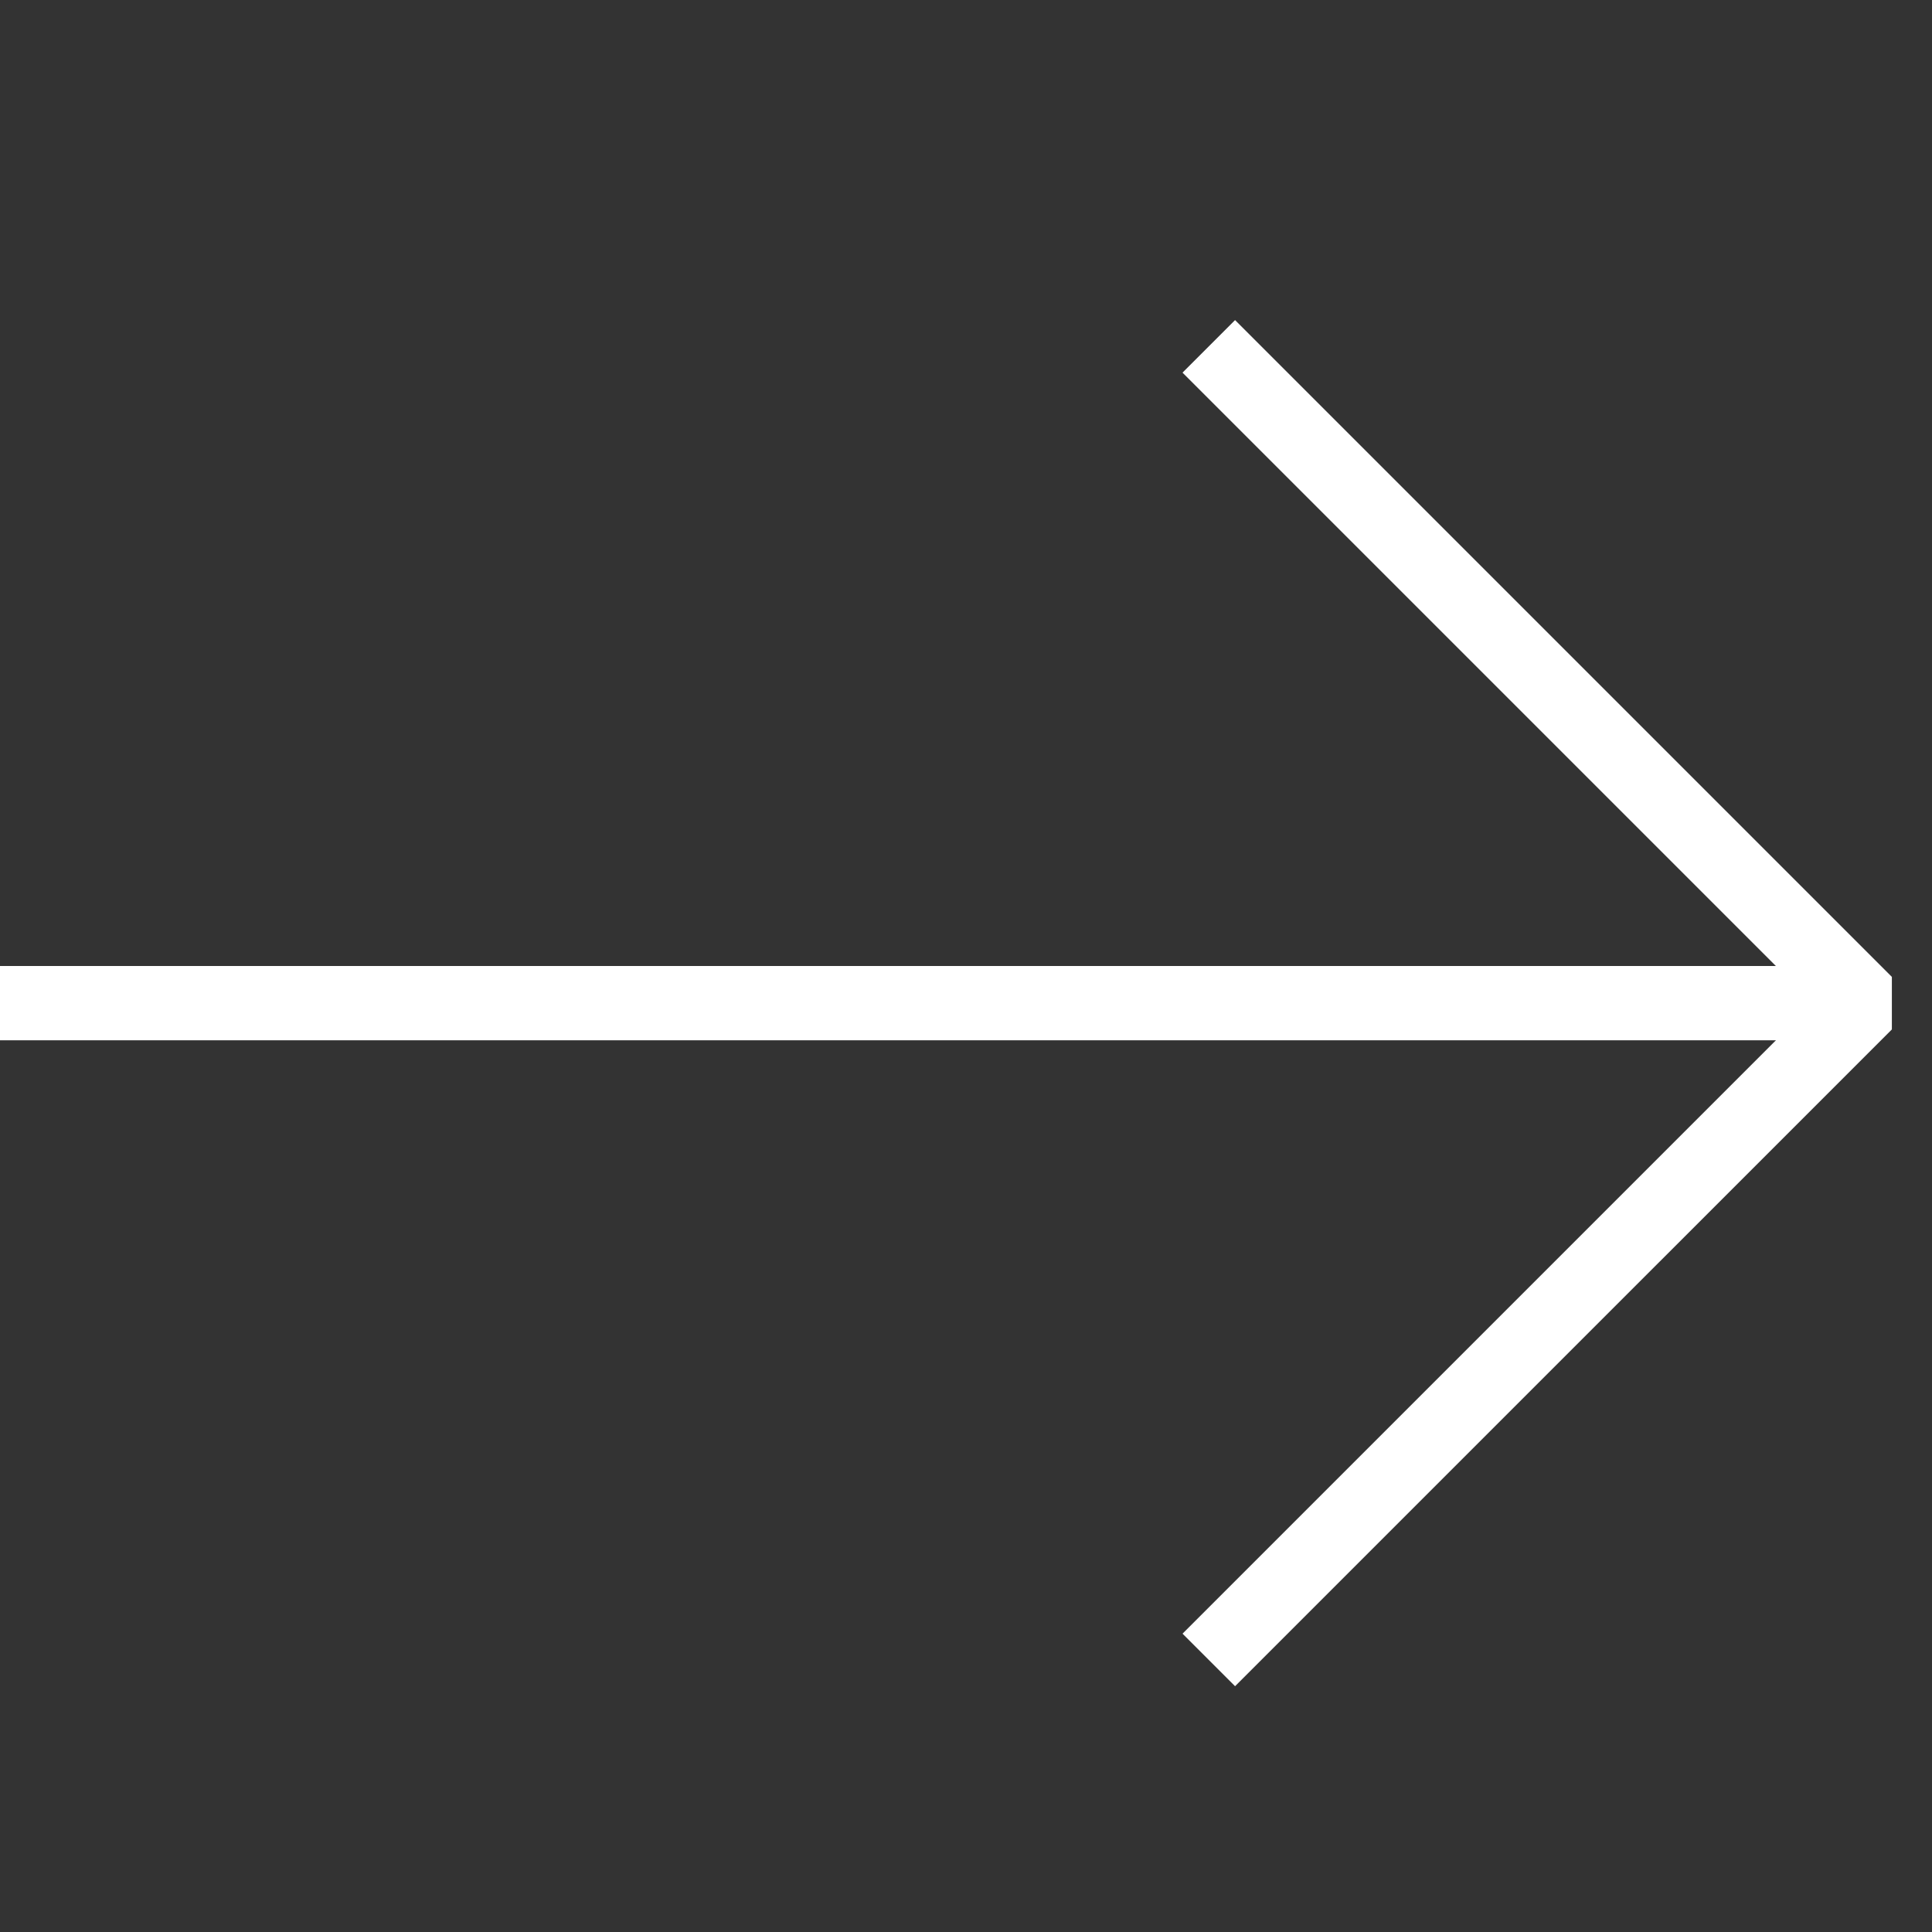
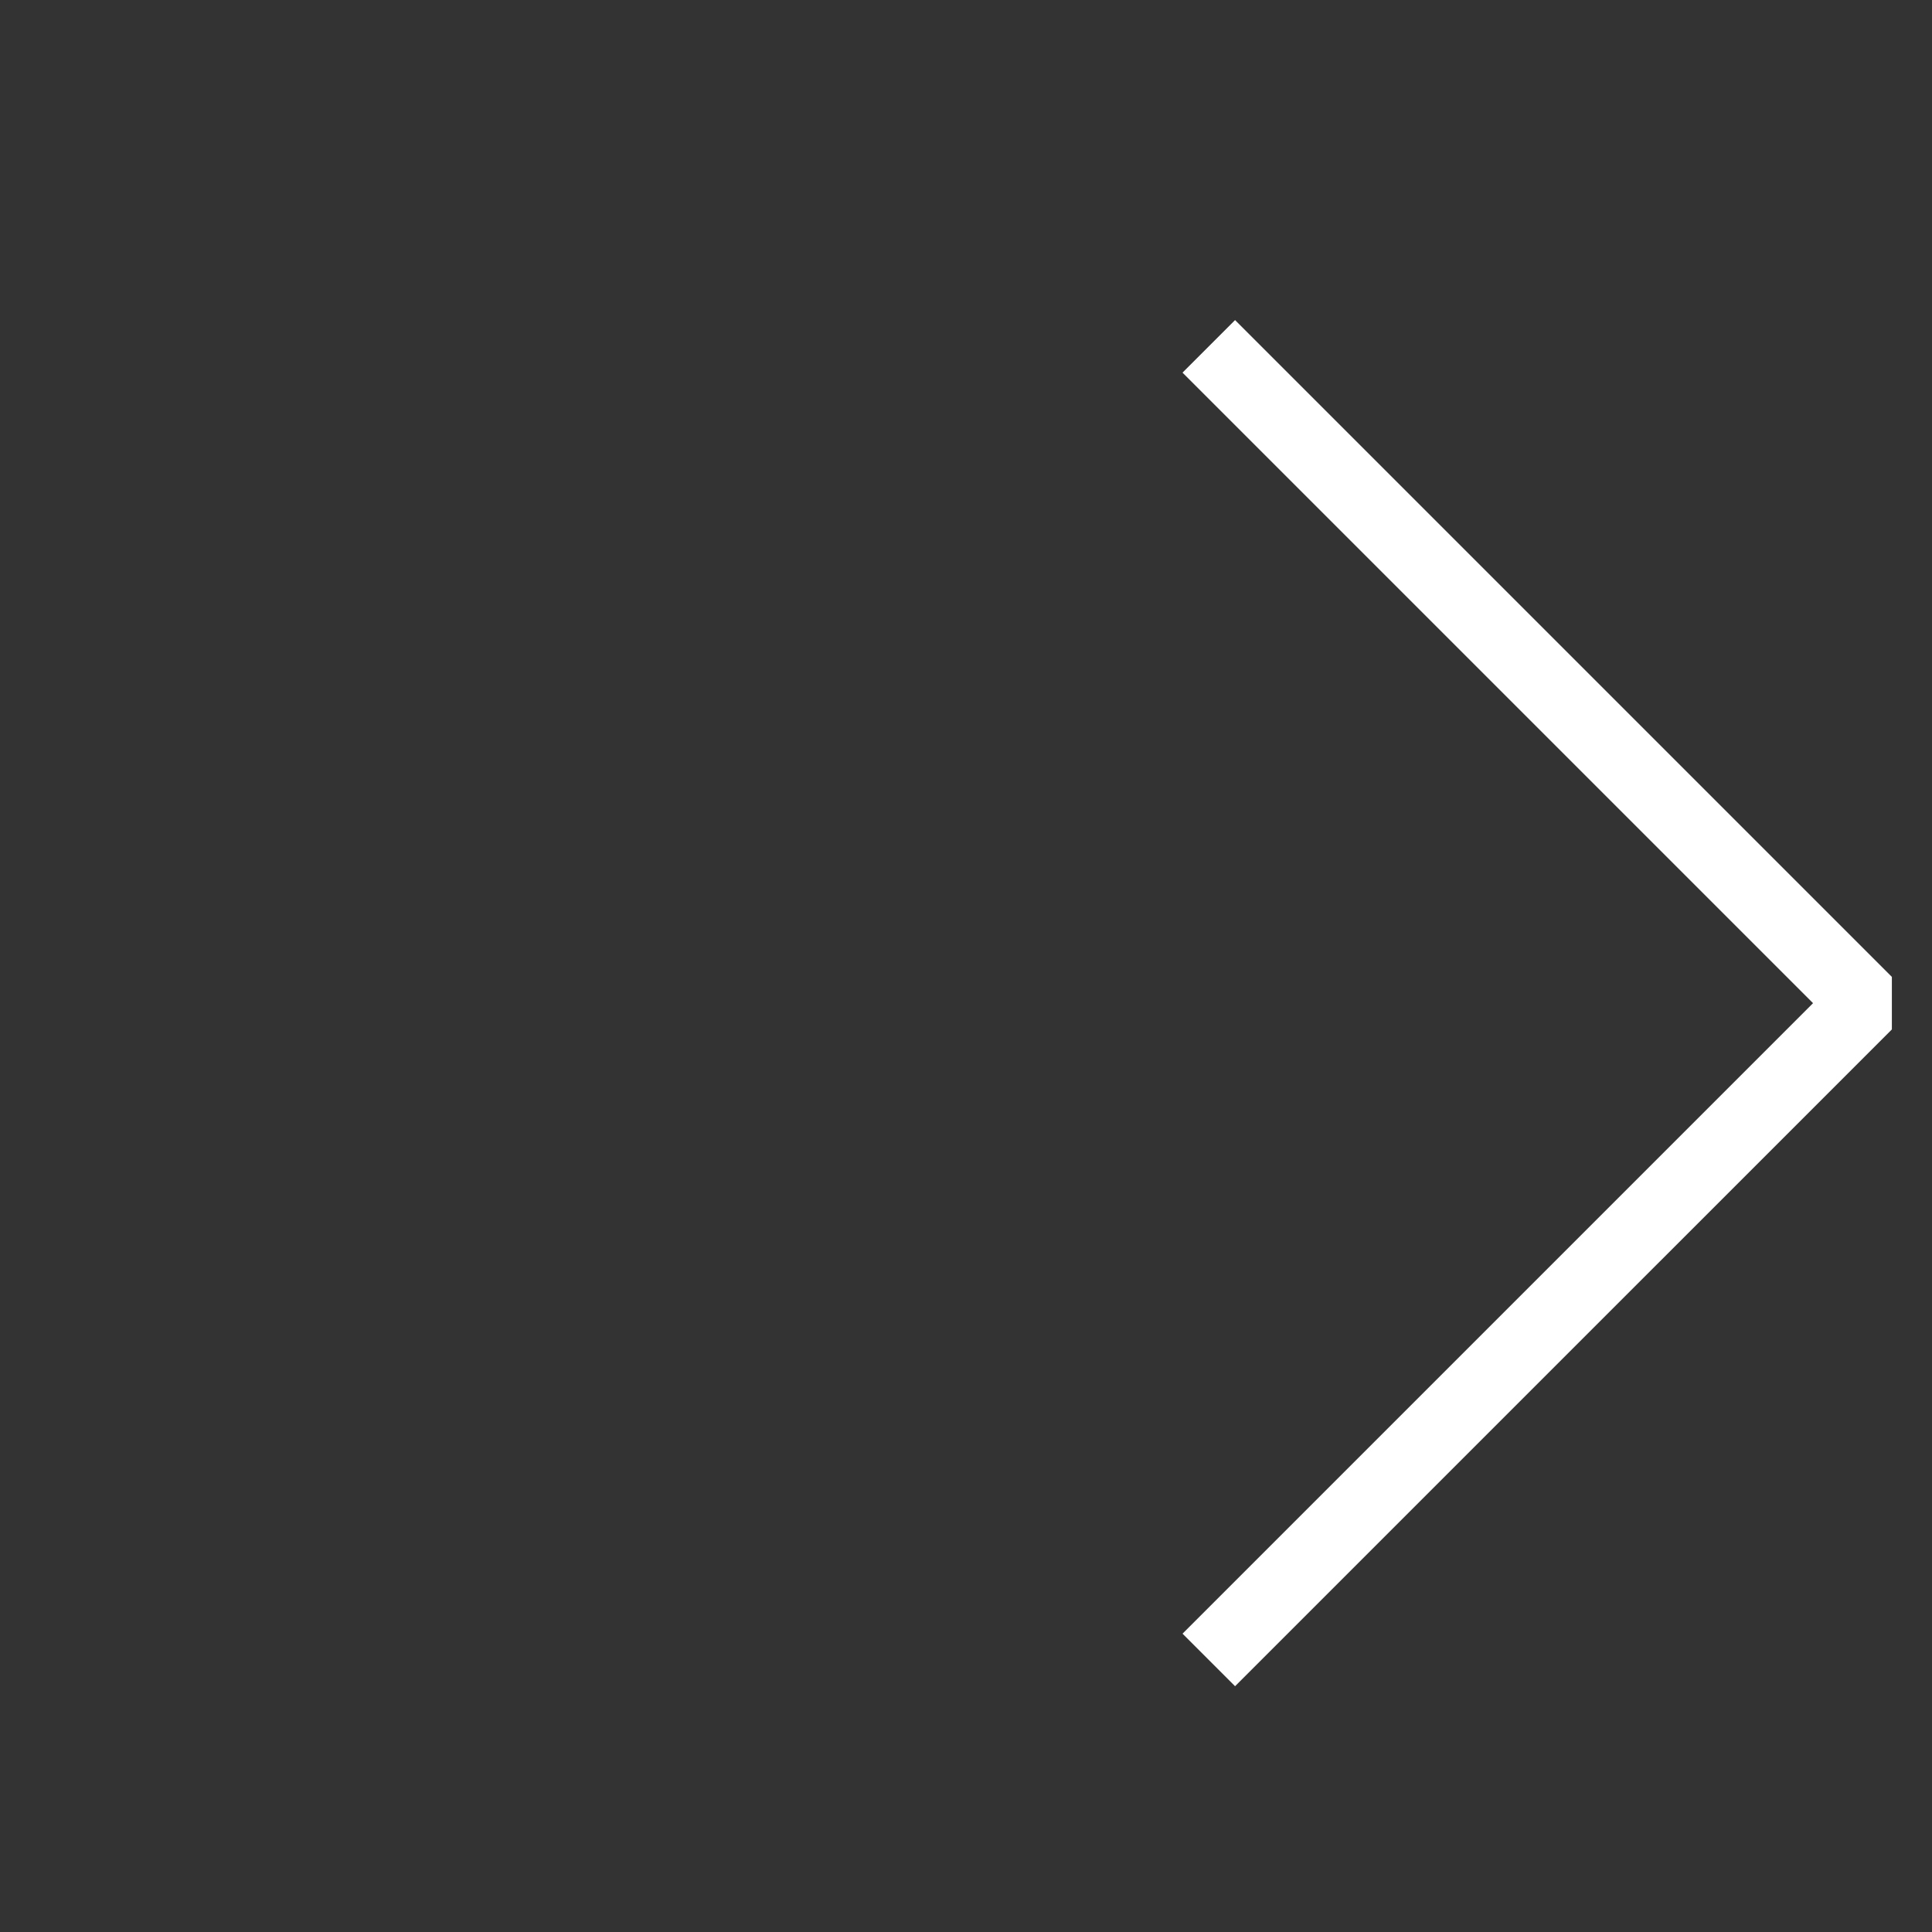
<svg xmlns="http://www.w3.org/2000/svg" width="26px" height="26px" viewBox="0 0 26 26" version="1.1">
  <rect x="0" y="0" width="26" height="26" fill="#333333" stroke="none" />
  <title>B0CD55A4-15E7-4C17-A4A5-7A50A752DB9B</title>
  <g id="Welcome" stroke="none" stroke-width="1" fill="none" fill-rule="evenodd">
    <g id="Kontakt" transform="translate(-450, -1625)">
      <g id="Button_Inaktiv" transform="translate(150, 1613)">
        <g id="Icon_Pfeil_Weiß" transform="translate(313, 25.5) rotate(-360) translate(-313, -25.5) translate(300, 13)" stroke="#FFFFFF" stroke-linecap="square" stroke-linejoin="bevel">
          <g id="Pfeil" transform="translate(0, 3.5)">
-             <line x1="4.85567687e-16" y1="9" x2="24" y2="9" id="Horizontale_Linie" transform="translate(12, 9) rotate(-360) translate(-12, -9) " />
            <polyline id="Pfeilspitze" transform="translate(16.621, 9) rotate(-315) translate(-16.621, -9) " points="10.621 3 22.621 3 22.621 15" />
          </g>
        </g>
      </g>
    </g>
  </g>
</svg>